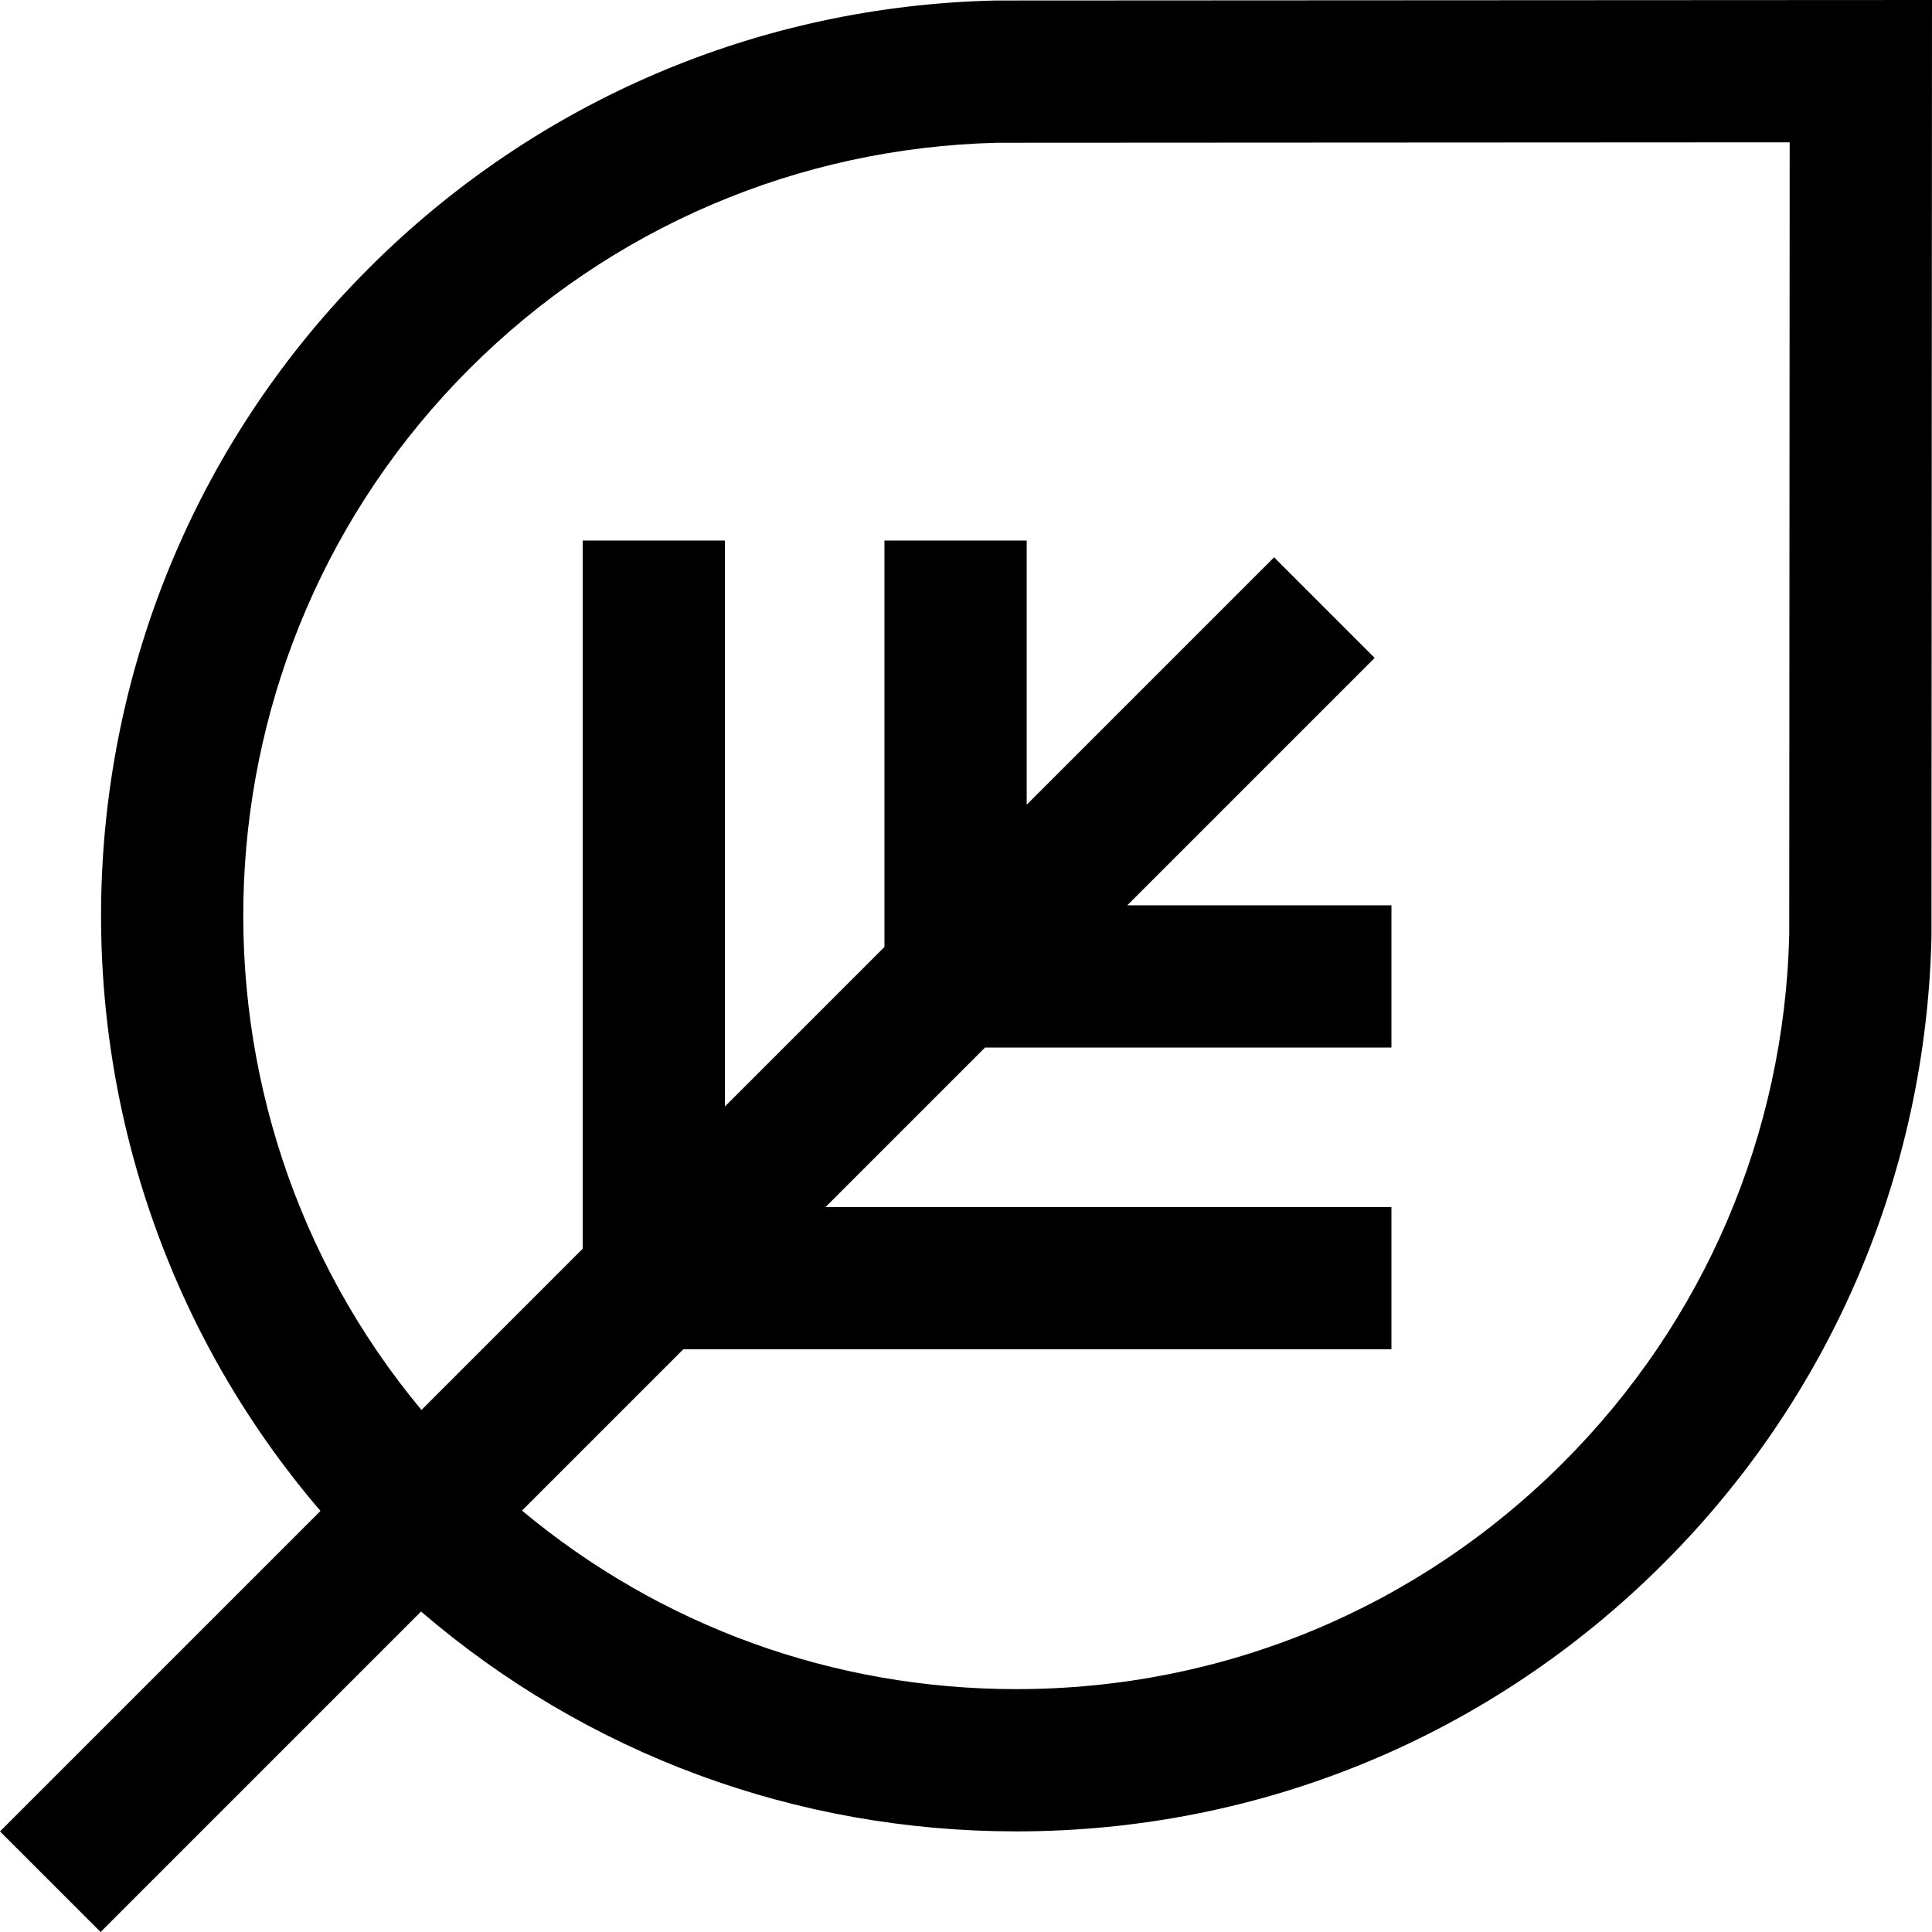
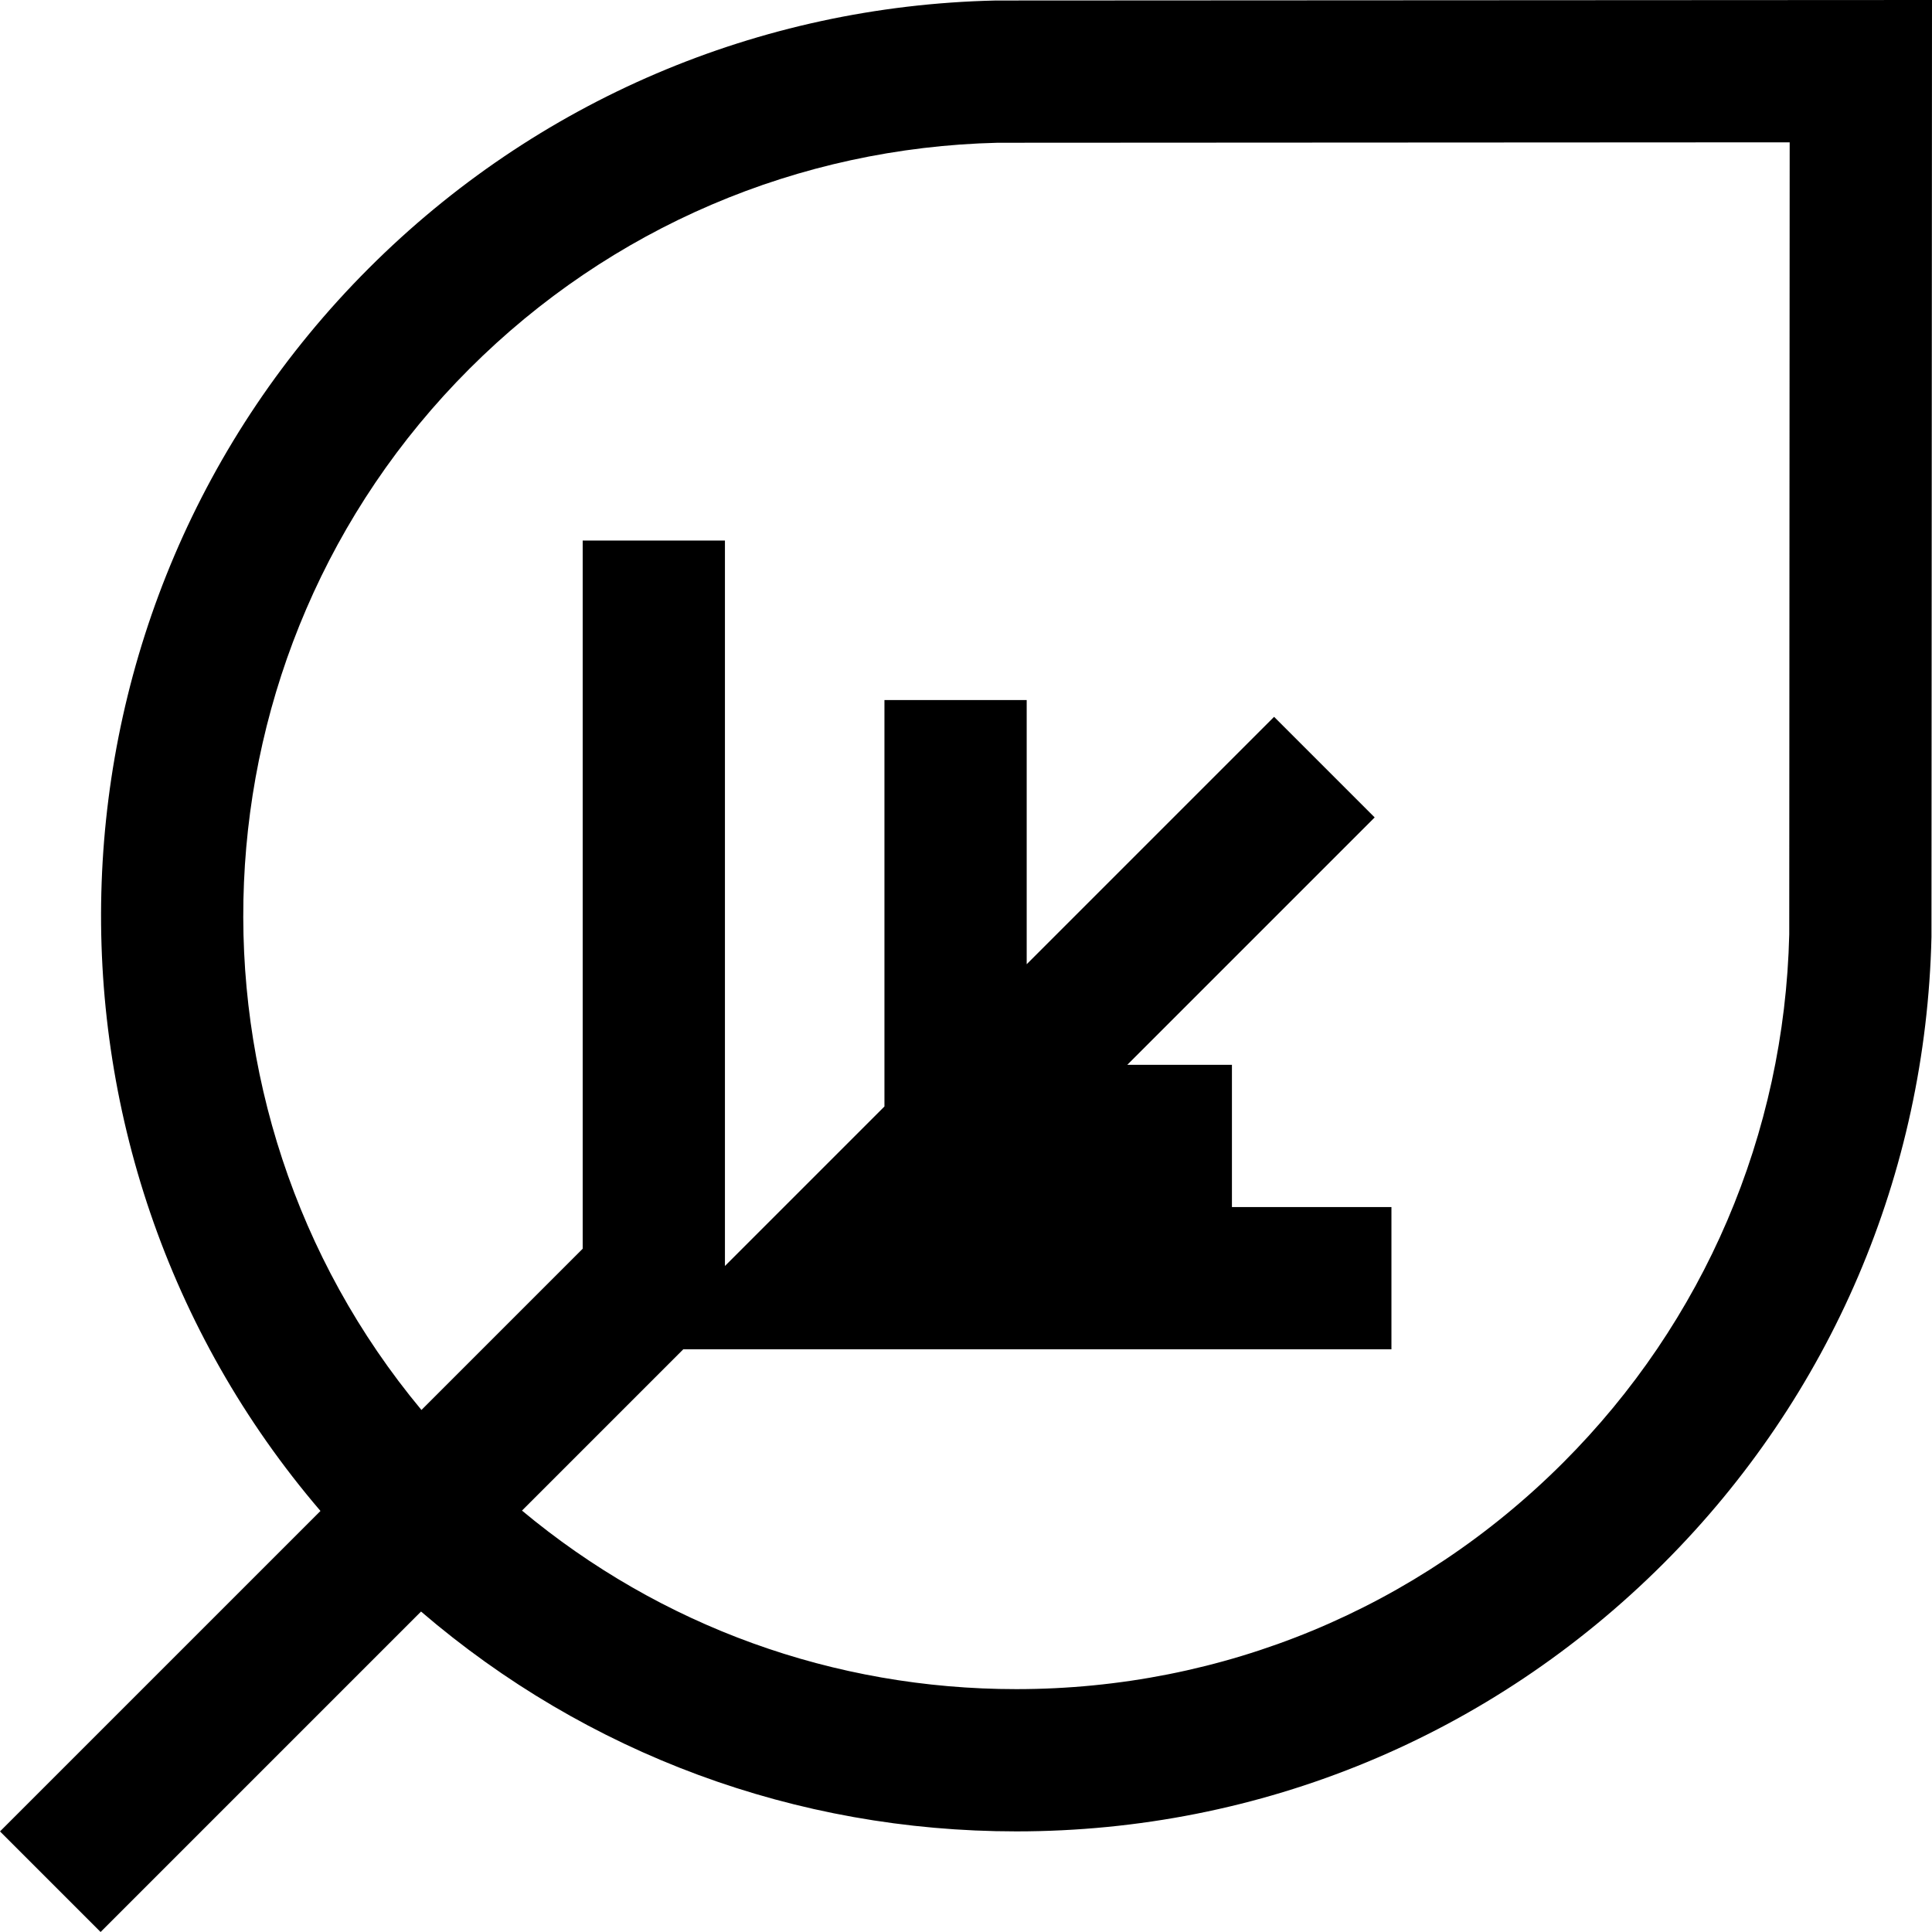
<svg xmlns="http://www.w3.org/2000/svg" version="1.1" id="Layer_1" x="0px" y="0px" viewBox="0 0 407.453 407.453" style="enable-background:new 0 0 407.453 407.453;" xml:space="preserve">
  <g id="XMLID_280_">
    <g>
-       <path d="M210.214,0.106l-0.336,0.004c-49.919,1.145-96.832,21.196-132.095,56.46C6.057,128.295,2.659,242.868,67.586,318.656    L0,386.24l21.213,21.213l67.583-67.583c34.955,29.999,78.987,46.363,125.537,46.363c51.578,0,100.078-20.089,136.549-56.561    c35.253-35.251,55.303-82.152,56.459-132.061L407.453,0L210.214,0.106z M377.346,197.081    c-1.016,42.099-17.943,81.645-47.676,111.377c-30.808,30.808-71.768,47.774-115.337,47.774    c-38.529,0-75.014-13.278-104.247-37.653l34.012-34.012H293.45v-30h-119.35l33.64-33.64h85.711v-30H237.74l52.175-52.175    l-21.213-21.213l-52.175,52.175v-55.711h-30v85.711l-33.64,33.64V114.003h-30v149.351l-34.005,34.005    C35.61,233.343,38.974,137.804,98.995,77.783c29.743-29.742,69.301-46.67,111.407-47.677l167.035-0.09L377.346,197.081z" />
+       <path d="M210.214,0.106l-0.336,0.004c-49.919,1.145-96.832,21.196-132.095,56.46C6.057,128.295,2.659,242.868,67.586,318.656    L0,386.24l21.213,21.213l67.583-67.583c34.955,29.999,78.987,46.363,125.537,46.363c51.578,0,100.078-20.089,136.549-56.561    c35.253-35.251,55.303-82.152,56.459-132.061L407.453,0L210.214,0.106z M377.346,197.081    c-1.016,42.099-17.943,81.645-47.676,111.377c-30.808,30.808-71.768,47.774-115.337,47.774    c-38.529,0-75.014-13.278-104.247-37.653l34.012-34.012H293.45v-30h-119.35h85.711v-30H237.74l52.175-52.175    l-21.213-21.213l-52.175,52.175v-55.711h-30v85.711l-33.64,33.64V114.003h-30v149.351l-34.005,34.005    C35.61,233.343,38.974,137.804,98.995,77.783c29.743-29.742,69.301-46.67,111.407-47.677l167.035-0.09L377.346,197.081z" />
    </g>
  </g>
  <g>
</g>
  <g>
</g>
  <g>
</g>
  <g>
</g>
  <g>
</g>
  <g>
</g>
  <g>
</g>
  <g>
</g>
  <g>
</g>
  <g>
</g>
  <g>
</g>
  <g>
</g>
  <g>
</g>
  <g>
</g>
  <g>
</g>
</svg>